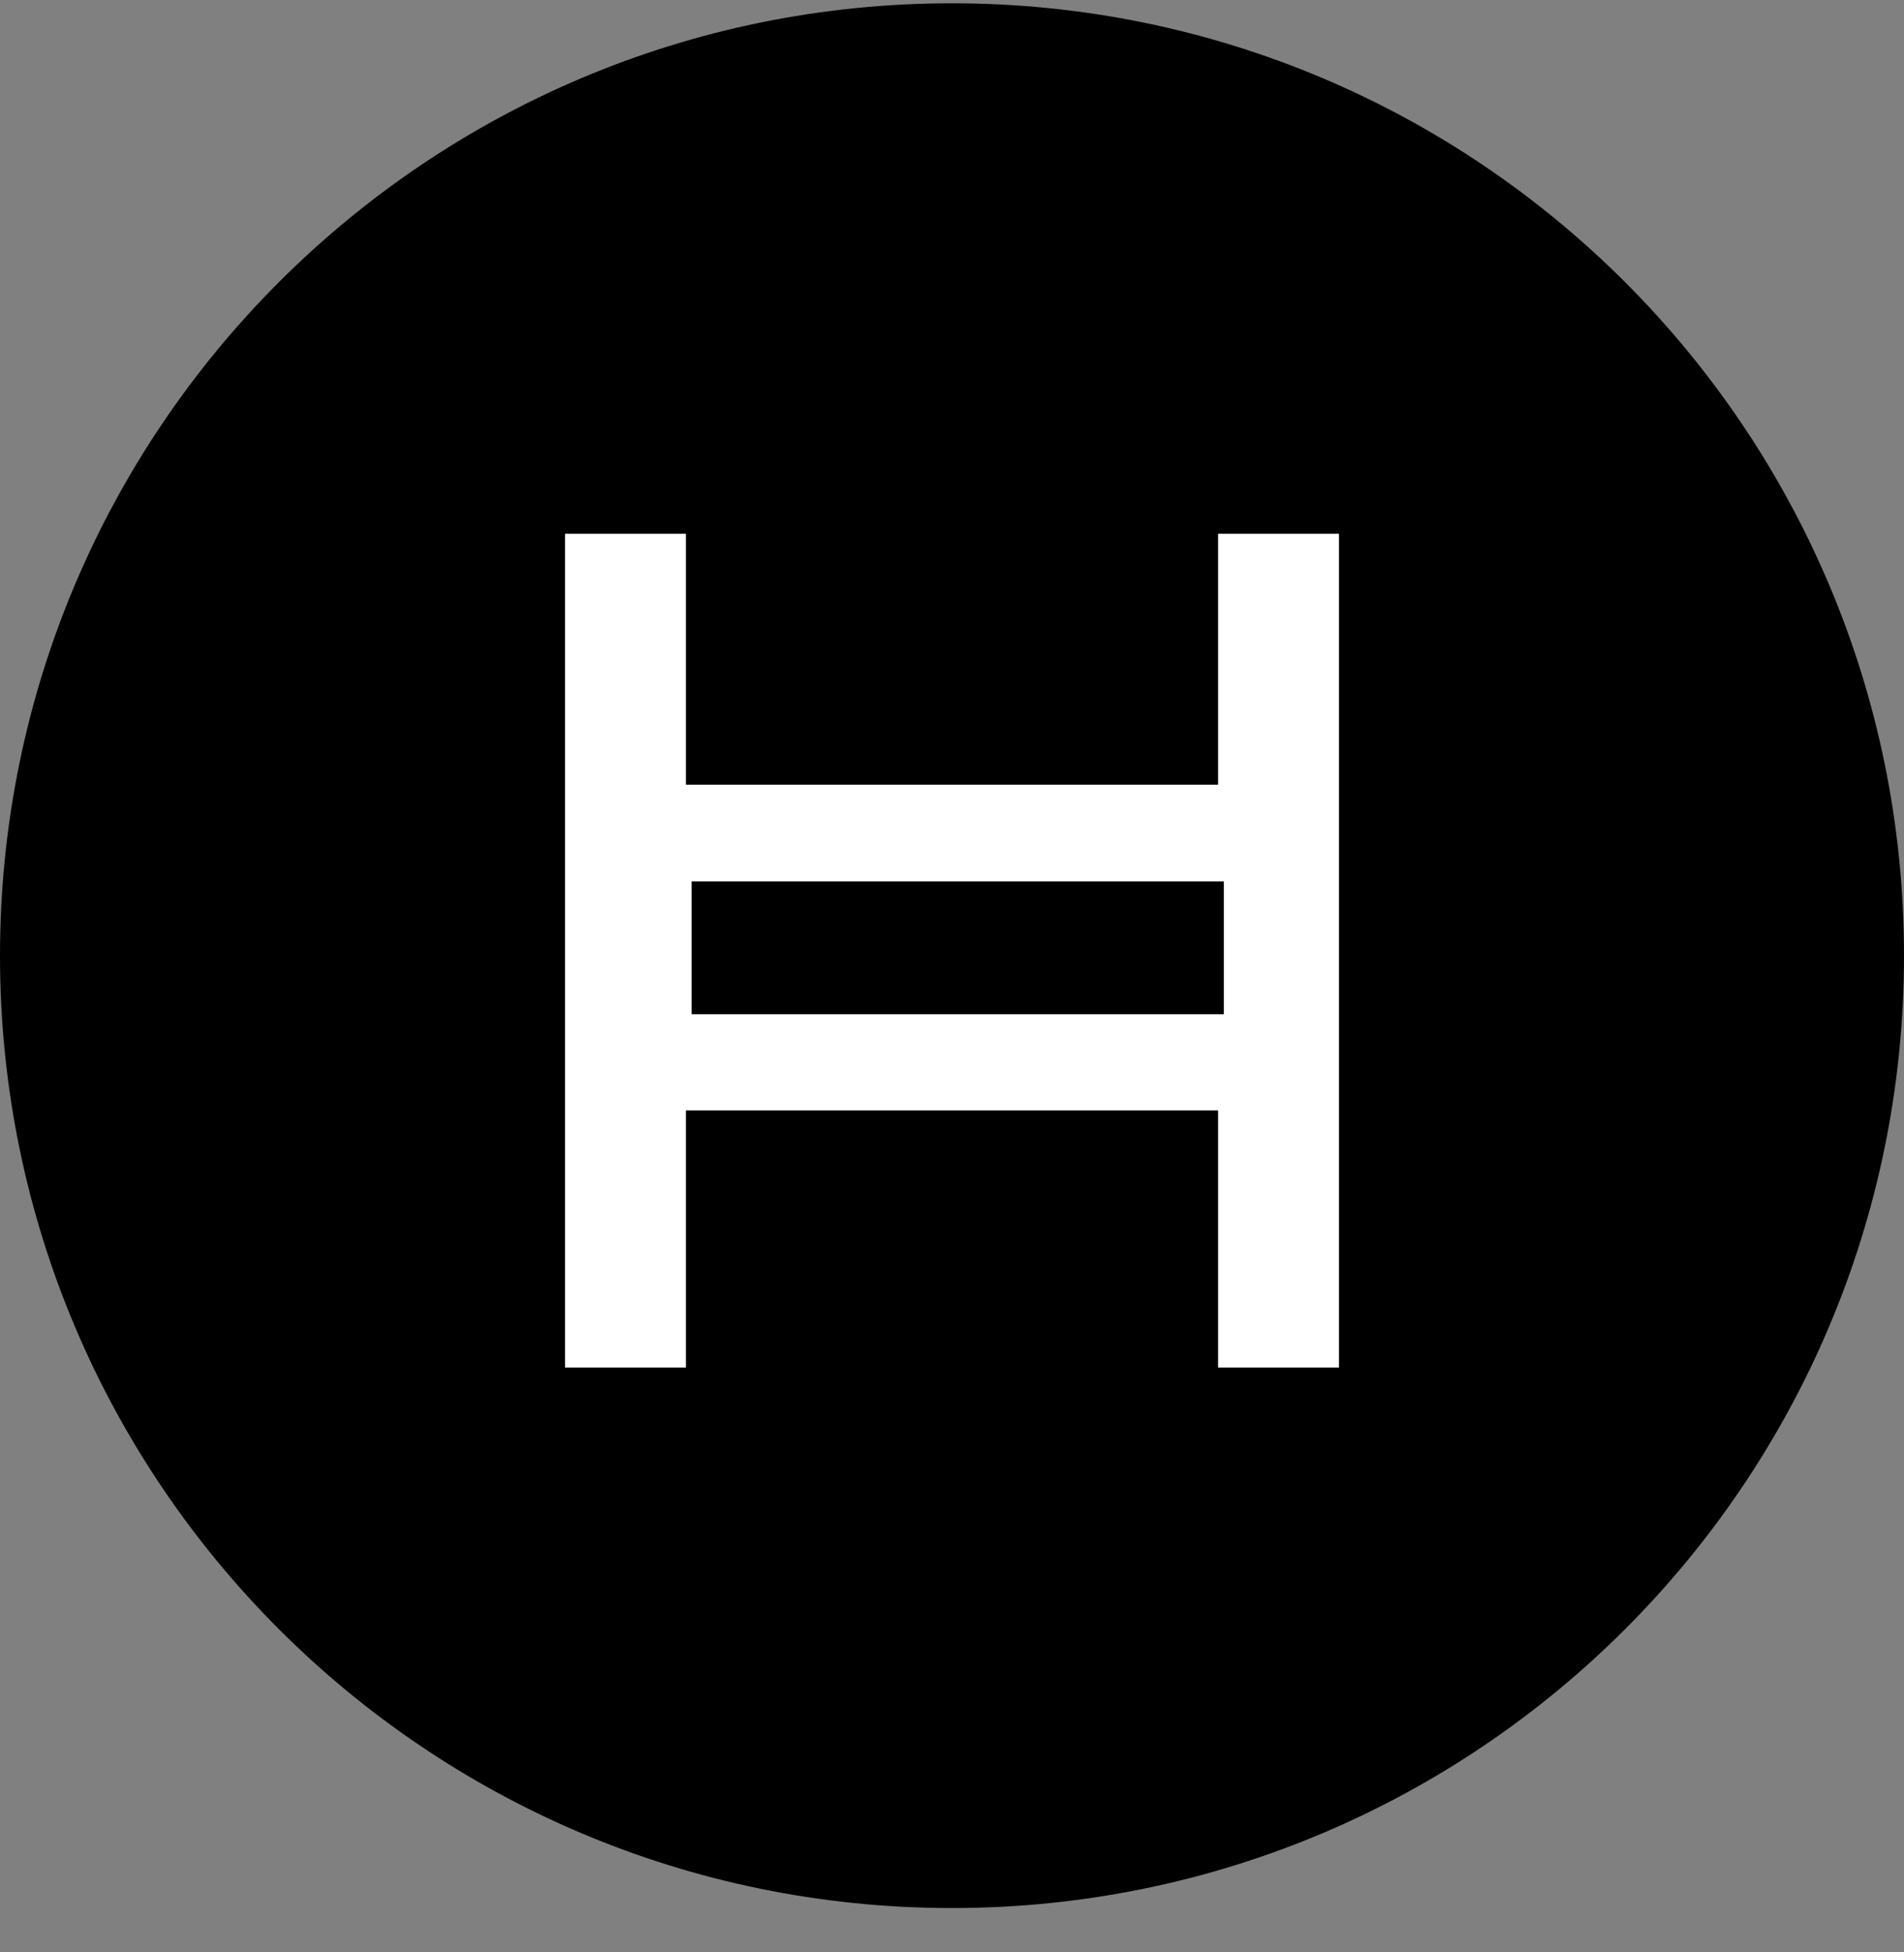
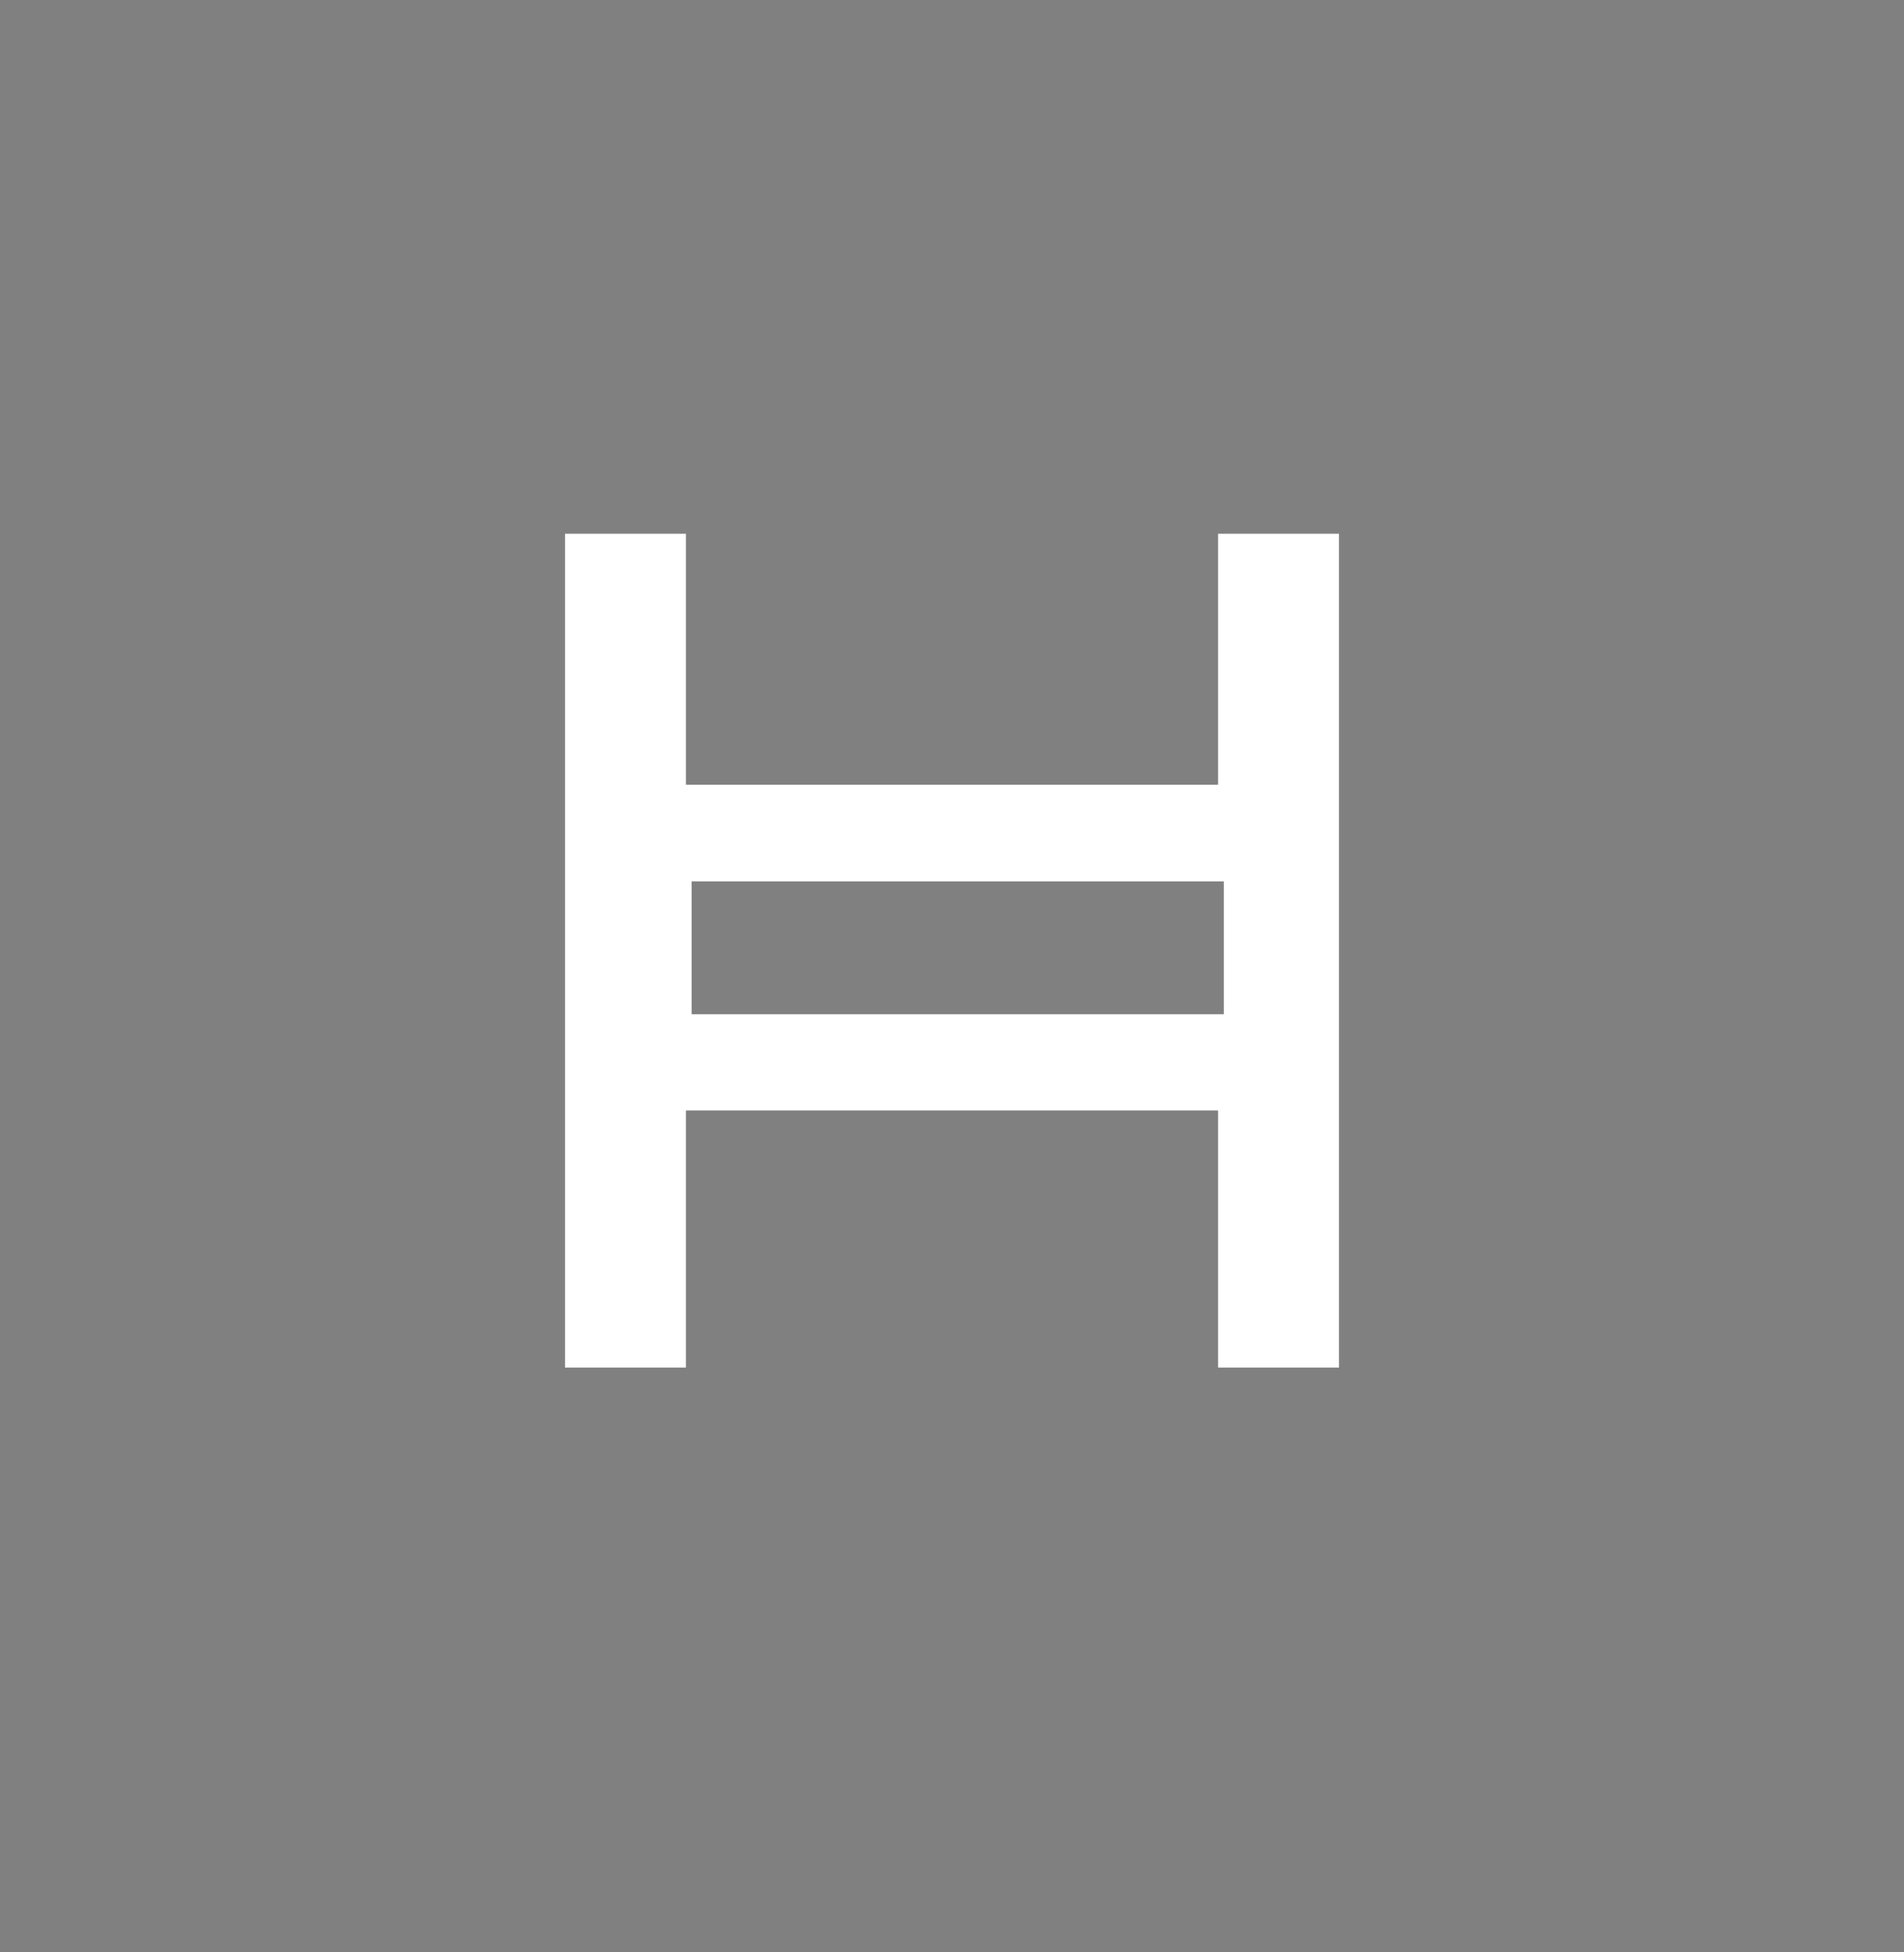
<svg xmlns="http://www.w3.org/2000/svg" width="40" height="41" viewBox="0 0 40 41" fill="none">
  <rect x="0" y="0" width="40" height="41" fill="#808080" stroke="none" />
-   <path d="M20 0.069C8.954 0.069 0 9.023 0 20.069C0 31.115 8.954 40.069 20 40.069C31.046 40.069 40 31.115 40 20.069C40 9.023 31.046 0.069 20 0.069Z" fill="black" />
  <path d="M28.13 28.719H25.59V23.319H14.41V28.719H11.87V11.209H14.41V16.479H25.59V11.209H28.13L28.13 28.719ZM14.53 21.299H25.71V18.509H14.53V21.299Z" fill="white" />
</svg>